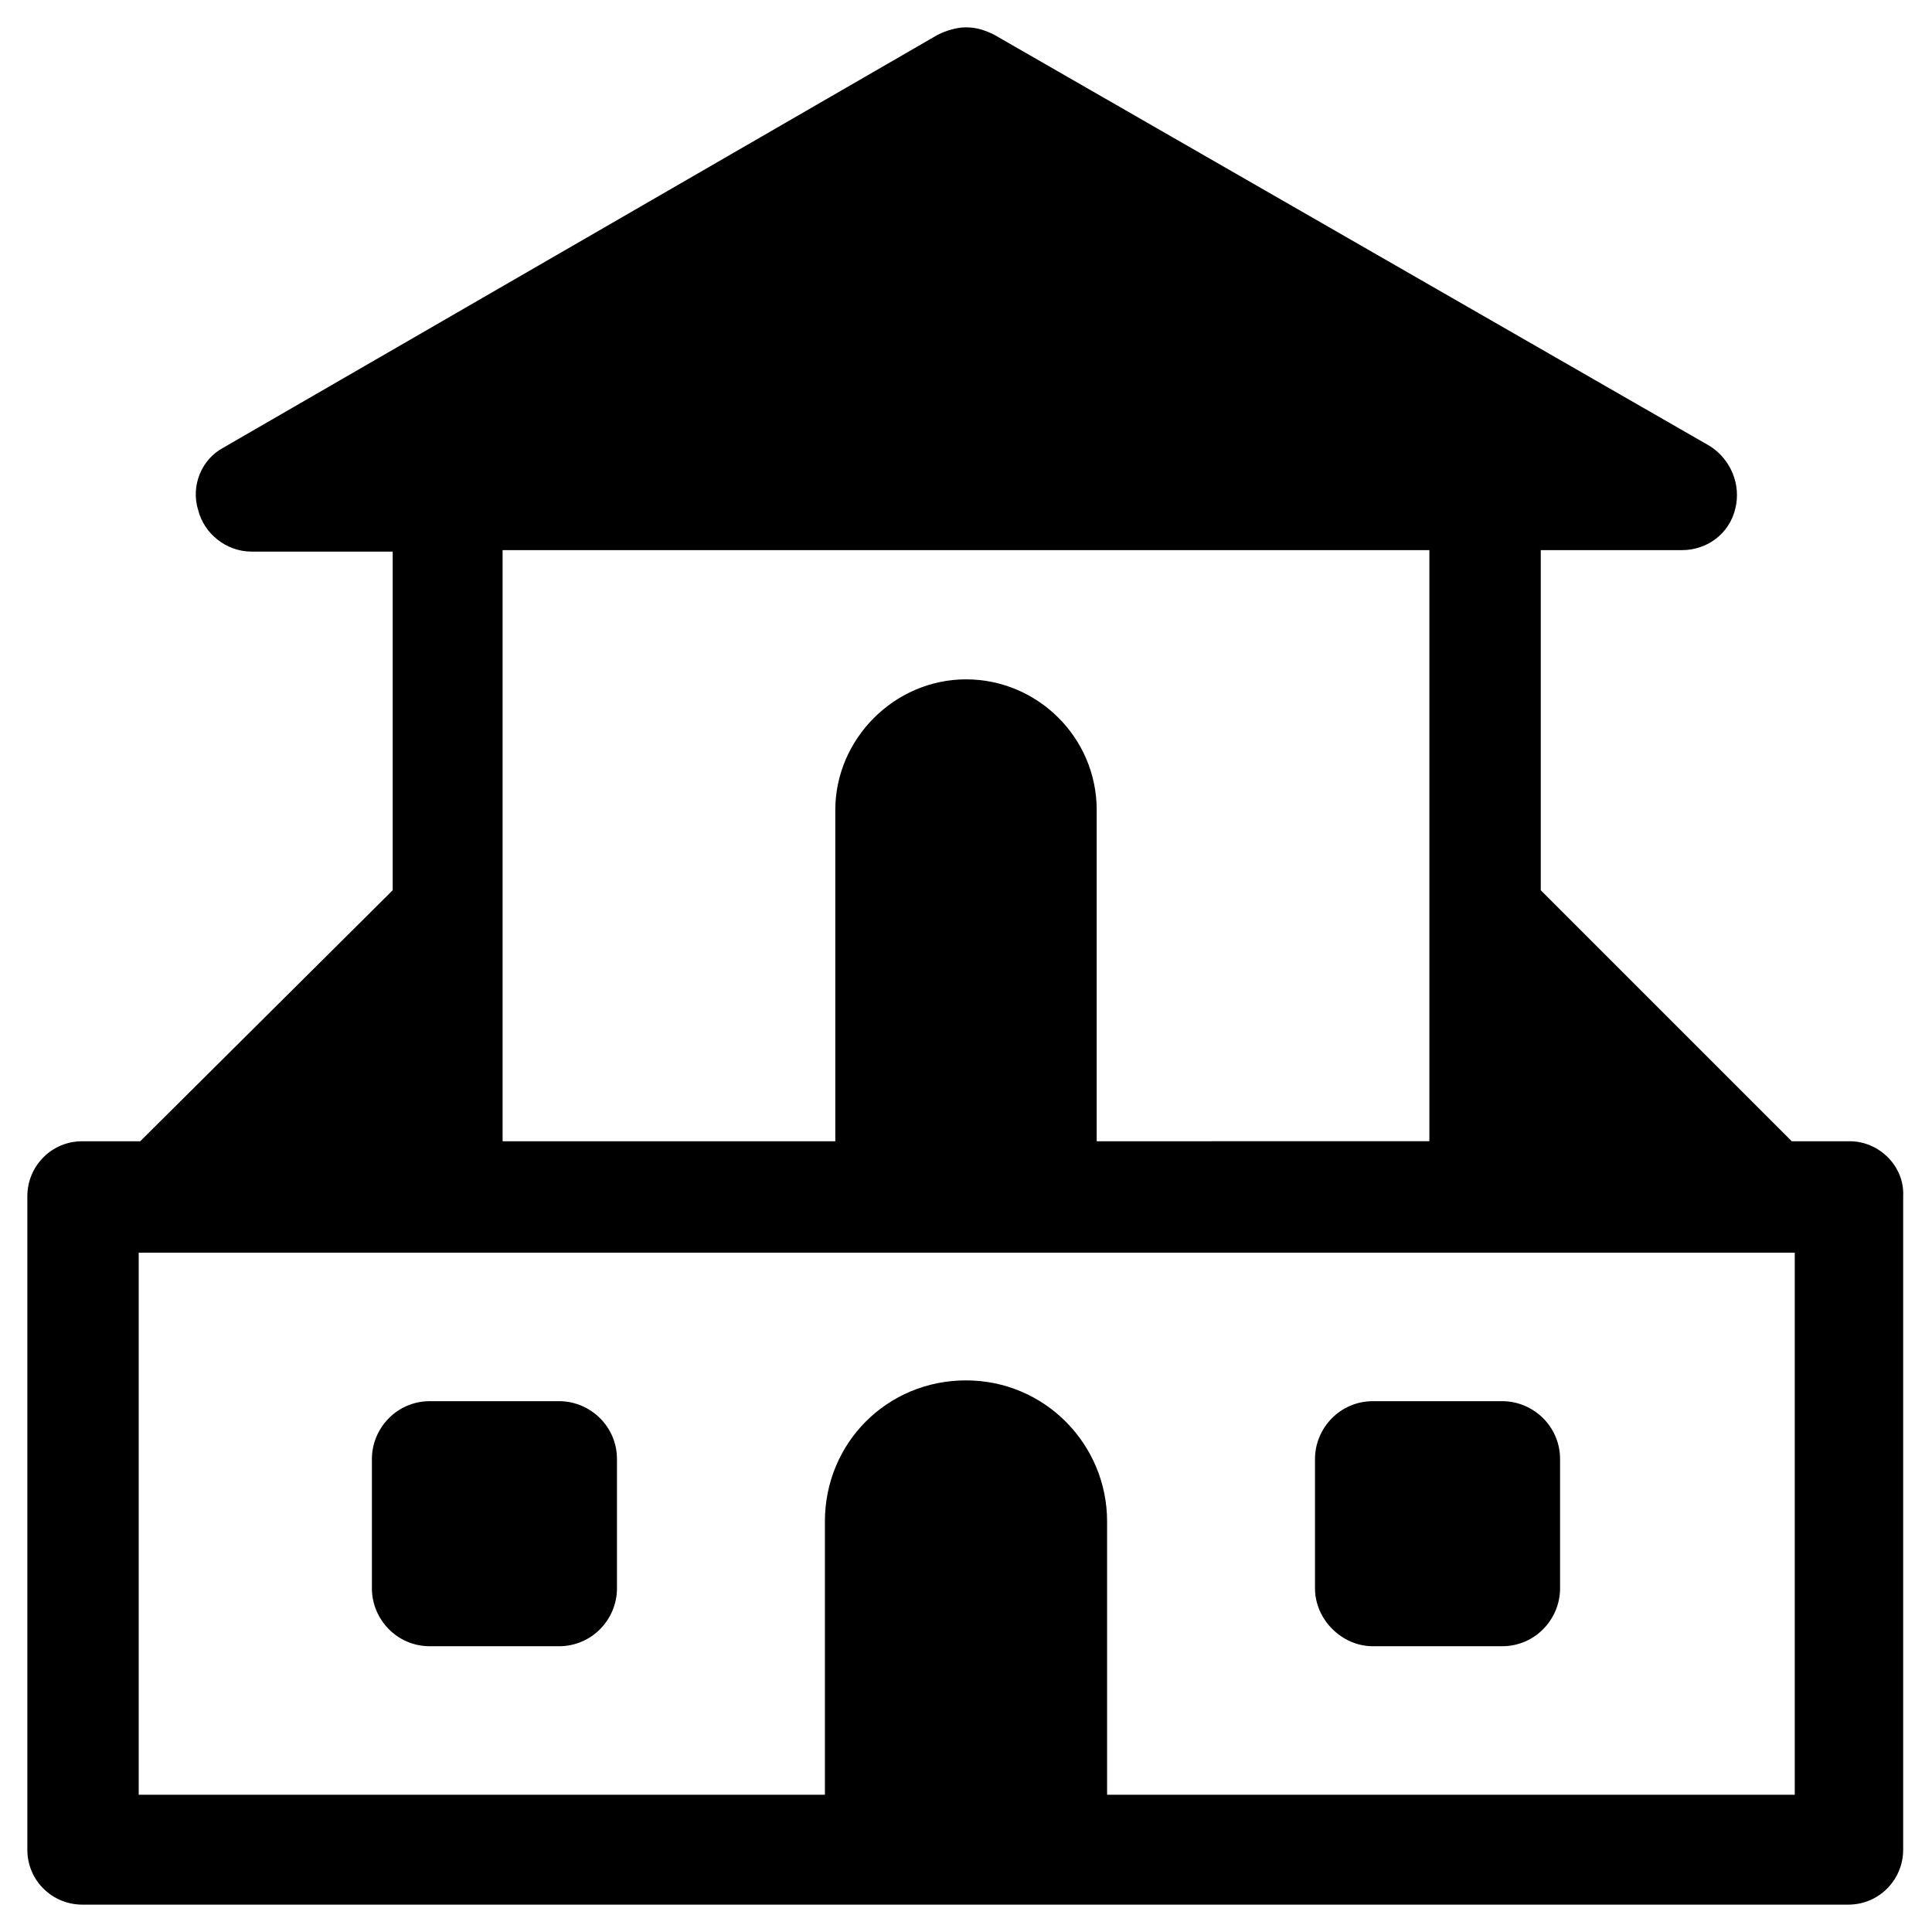
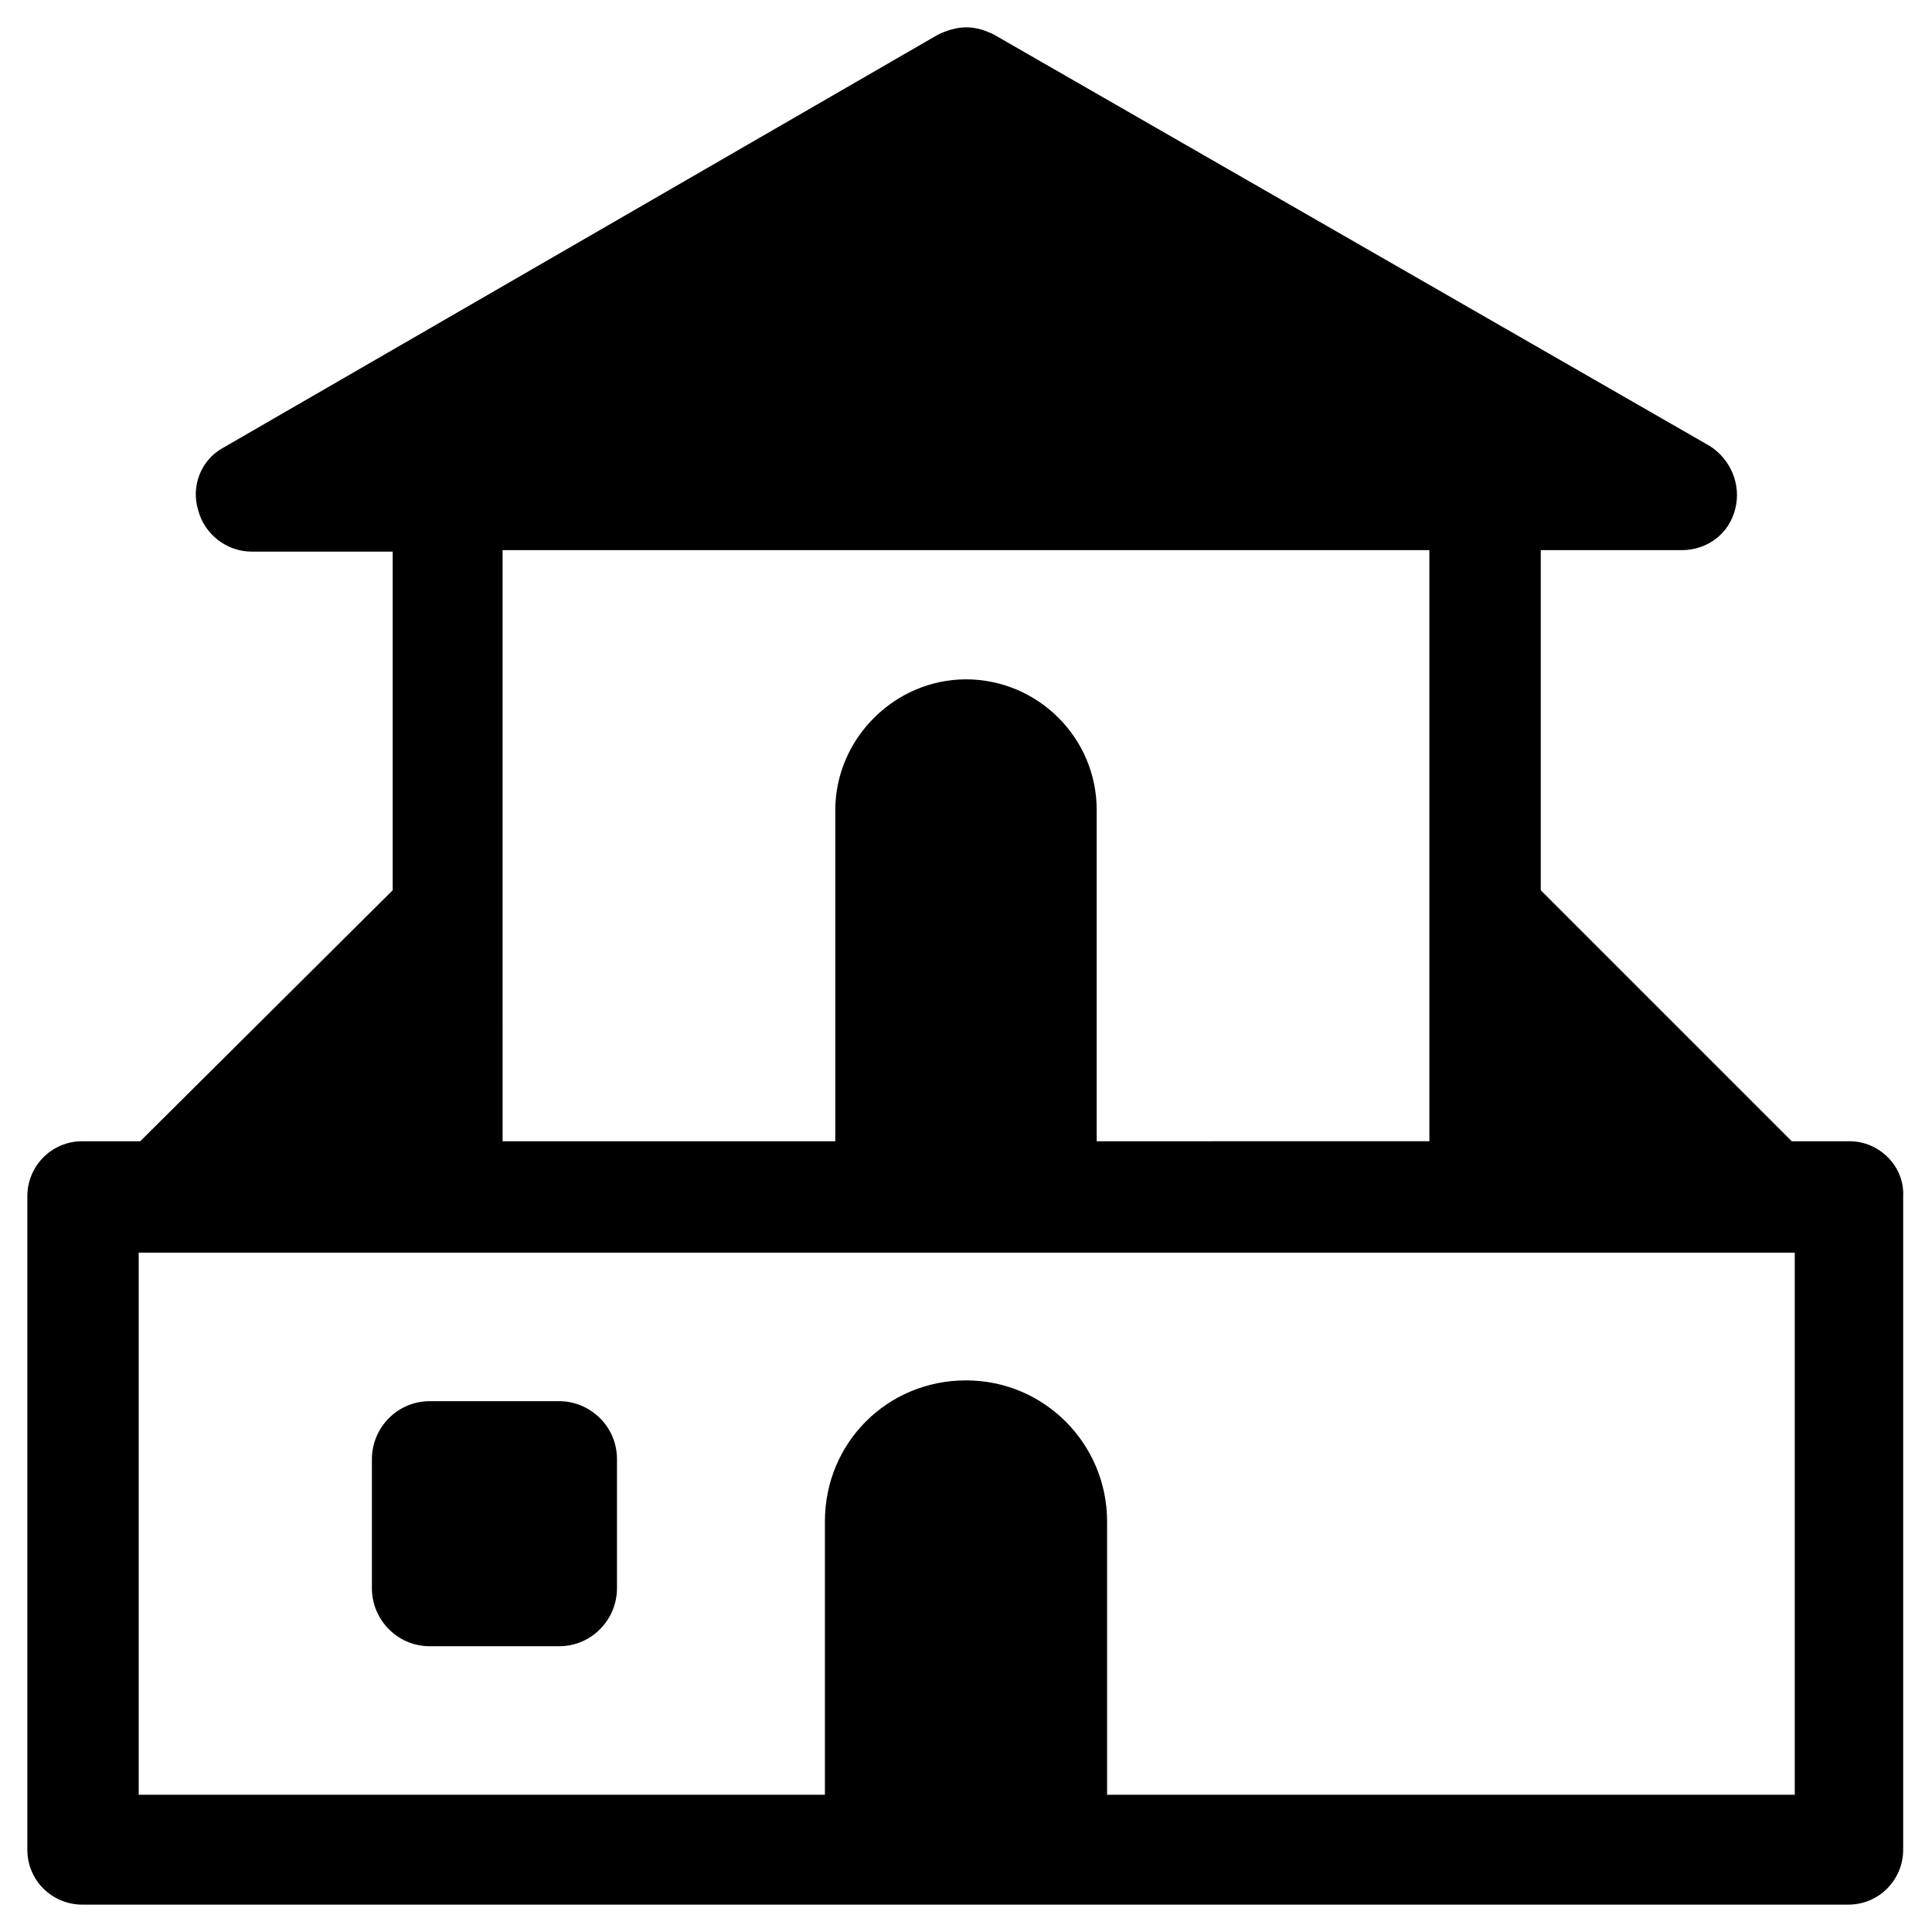
<svg xmlns="http://www.w3.org/2000/svg" fill="#000000" width="800px" height="800px" version="1.1" viewBox="144 144 512 512">
  <g>
    <path d="m257.91 580.27h34.242c8.66 0 15.352-7.086 15.352-15.352v-34.242c0-8.66-7.086-15.352-15.352-15.352h-34.242c-8.66 0-15.352 7.086-15.352 15.352v34.242c0 8.266 6.691 15.352 15.352 15.352z" />
    <path d="m634.19 446.45h-15.352l-66.52-66.52v-90.137h37.391c6.691 0 12.594-4.328 14.168-11.02 1.574-6.297-1.18-12.988-6.691-16.531l-189.71-109.03c-2.363-1.18-4.723-1.969-7.477-1.969-2.363 0-5.117 0.789-7.477 1.969l-189.32 109.42c-5.902 3.148-8.66 10.234-6.691 16.531 1.574 6.297 7.477 11.02 14.168 11.02h37.391v89.742l-66.91 66.52h-15.352c-8.266 0-14.562 6.691-14.562 14.562v173.18c0 8.266 6.691 14.562 14.562 14.562h467.99c8.266 0 14.562-6.691 14.562-14.562v-173.18c0.395-7.875-6.297-14.562-14.168-14.562zm-357-156.66h245.61v156.65l-88.164 0.004v-87.773c0-19.285-15.742-34.637-34.637-34.637s-34.637 15.742-34.637 34.637v87.773h-88.168zm342.04 329.84h-181.84v-72.422c0-20.469-16.531-37.391-37.391-37.391s-37.391 16.531-37.391 37.391v72.422h-181.85v-143.66h438.87v143.66z" />
-     <path d="m507.84 580.27h34.242c8.66 0 15.352-7.086 15.352-15.352v-34.242c0-8.66-7.086-15.352-15.352-15.352h-34.242c-8.66 0-15.352 7.086-15.352 15.352v34.242c0.004 8.266 7.086 15.352 15.352 15.352z" />
  </g>
</svg>